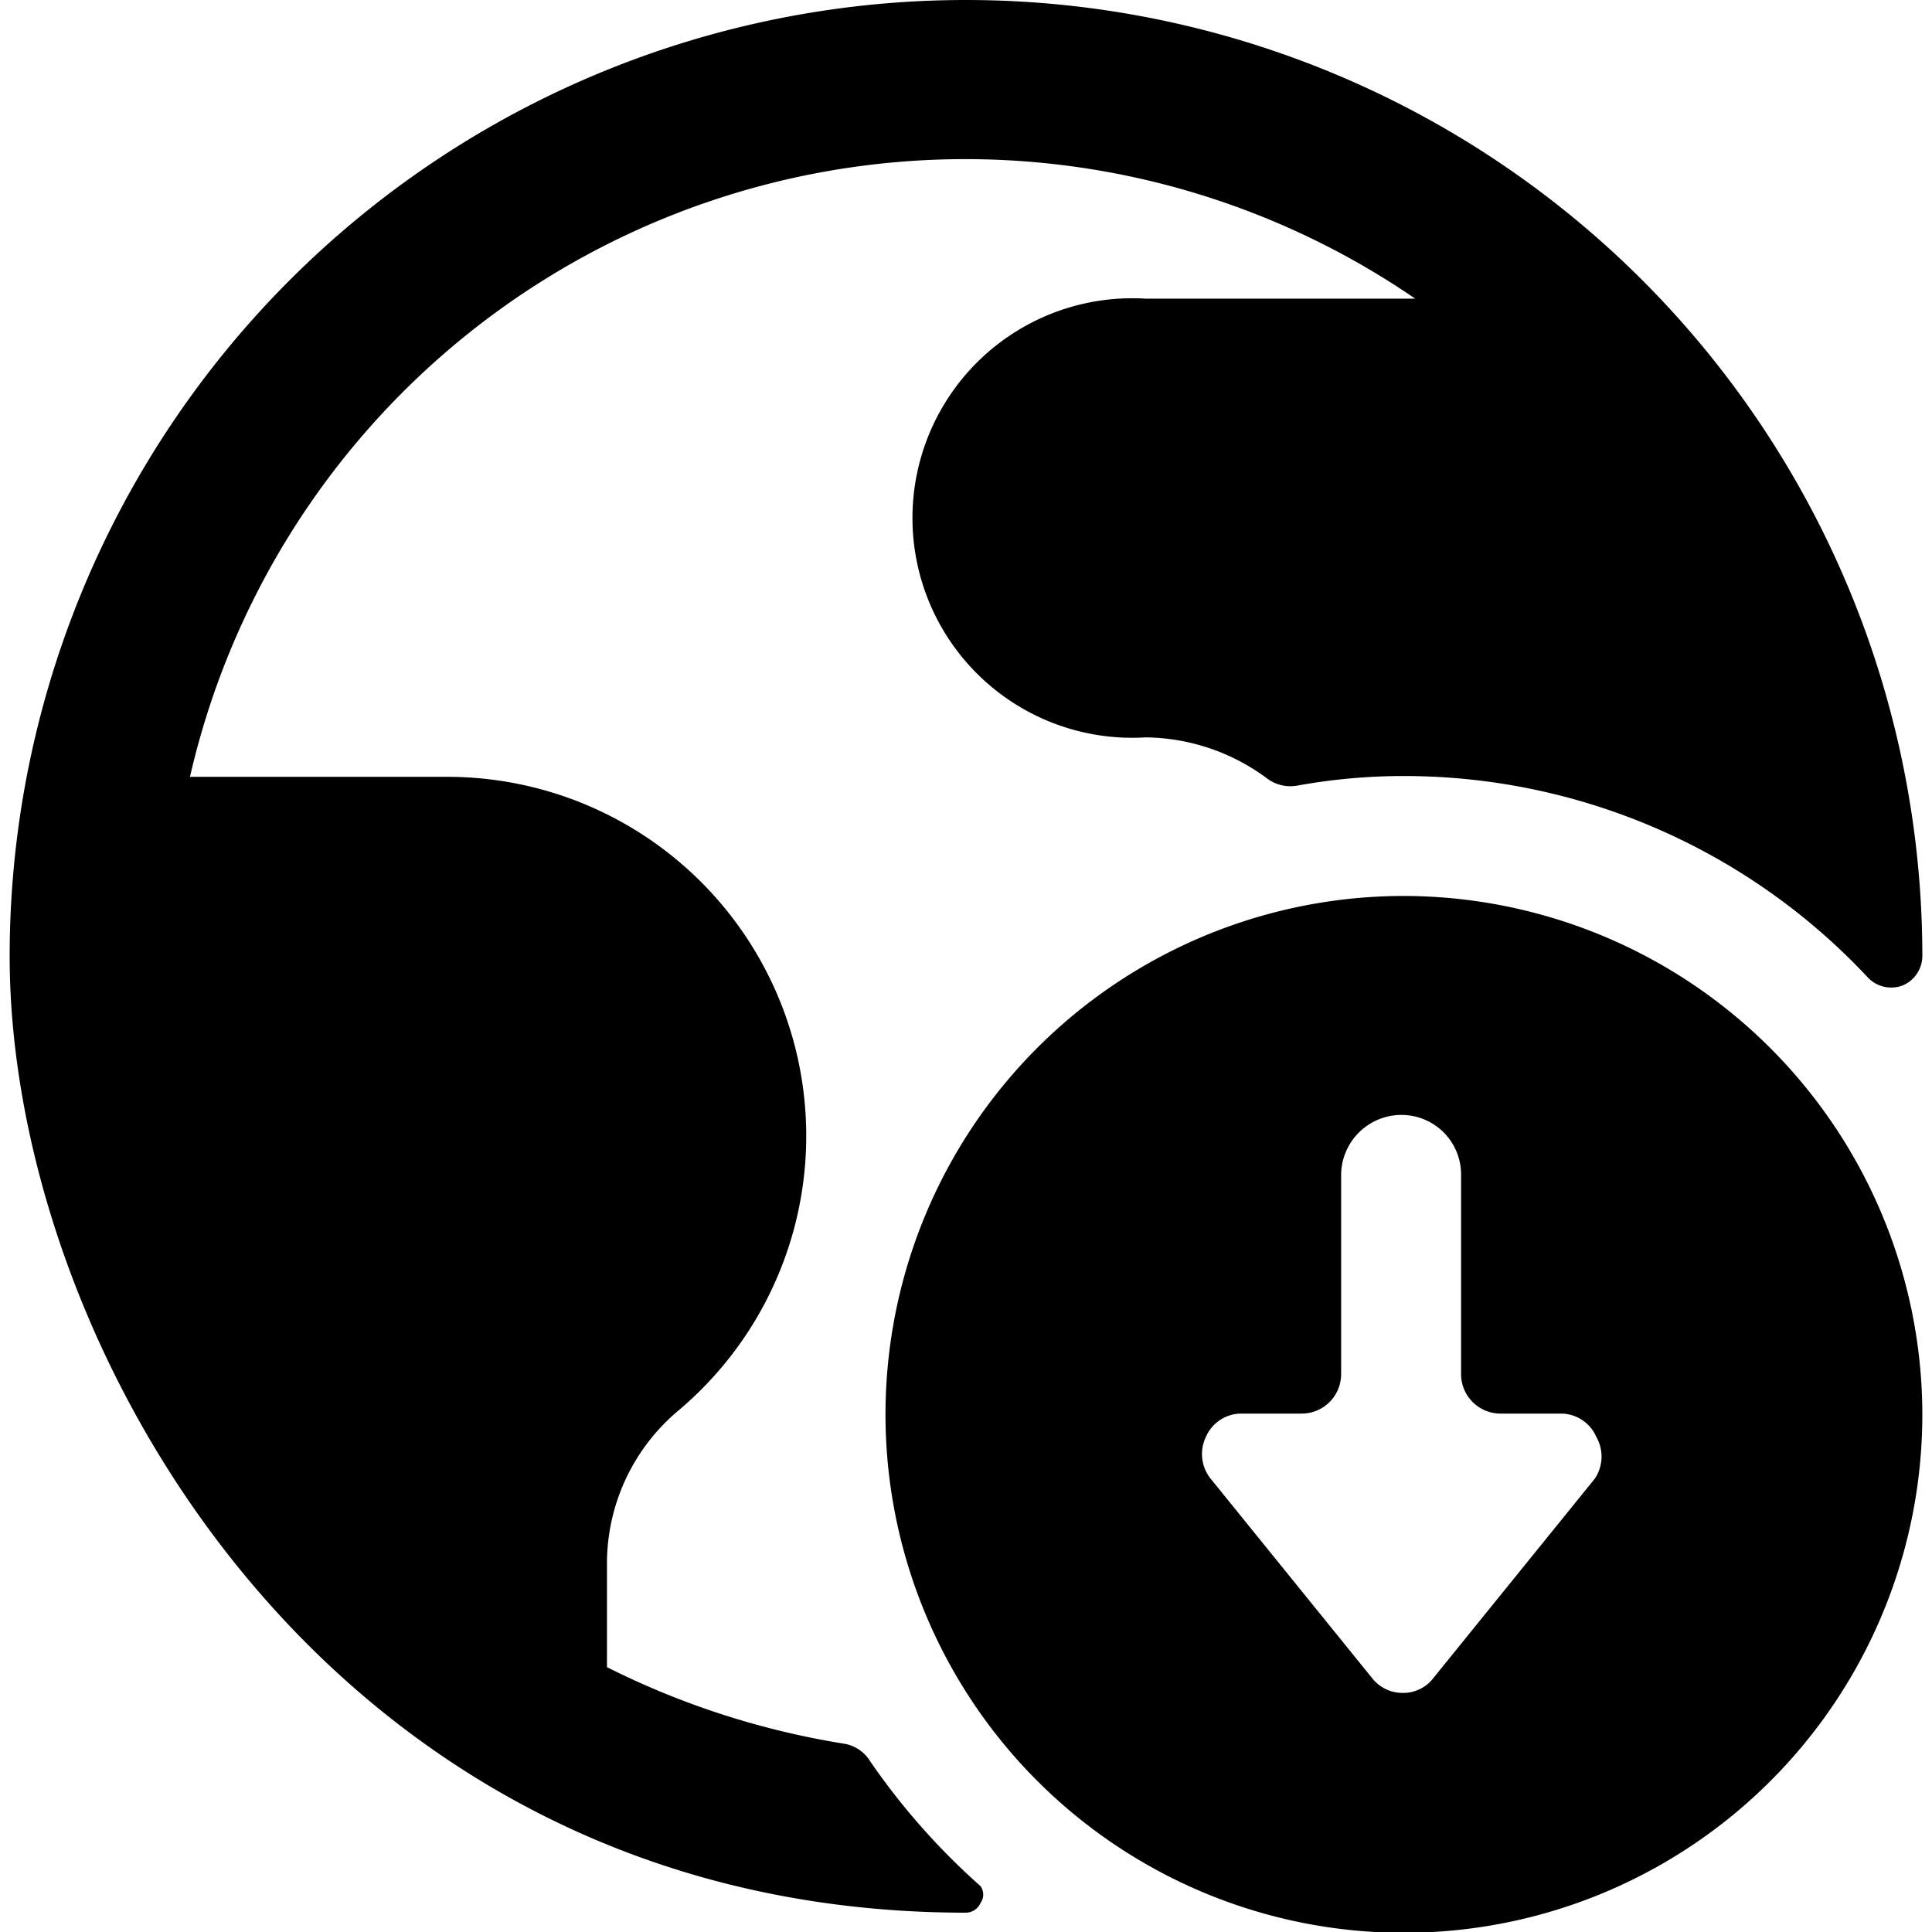
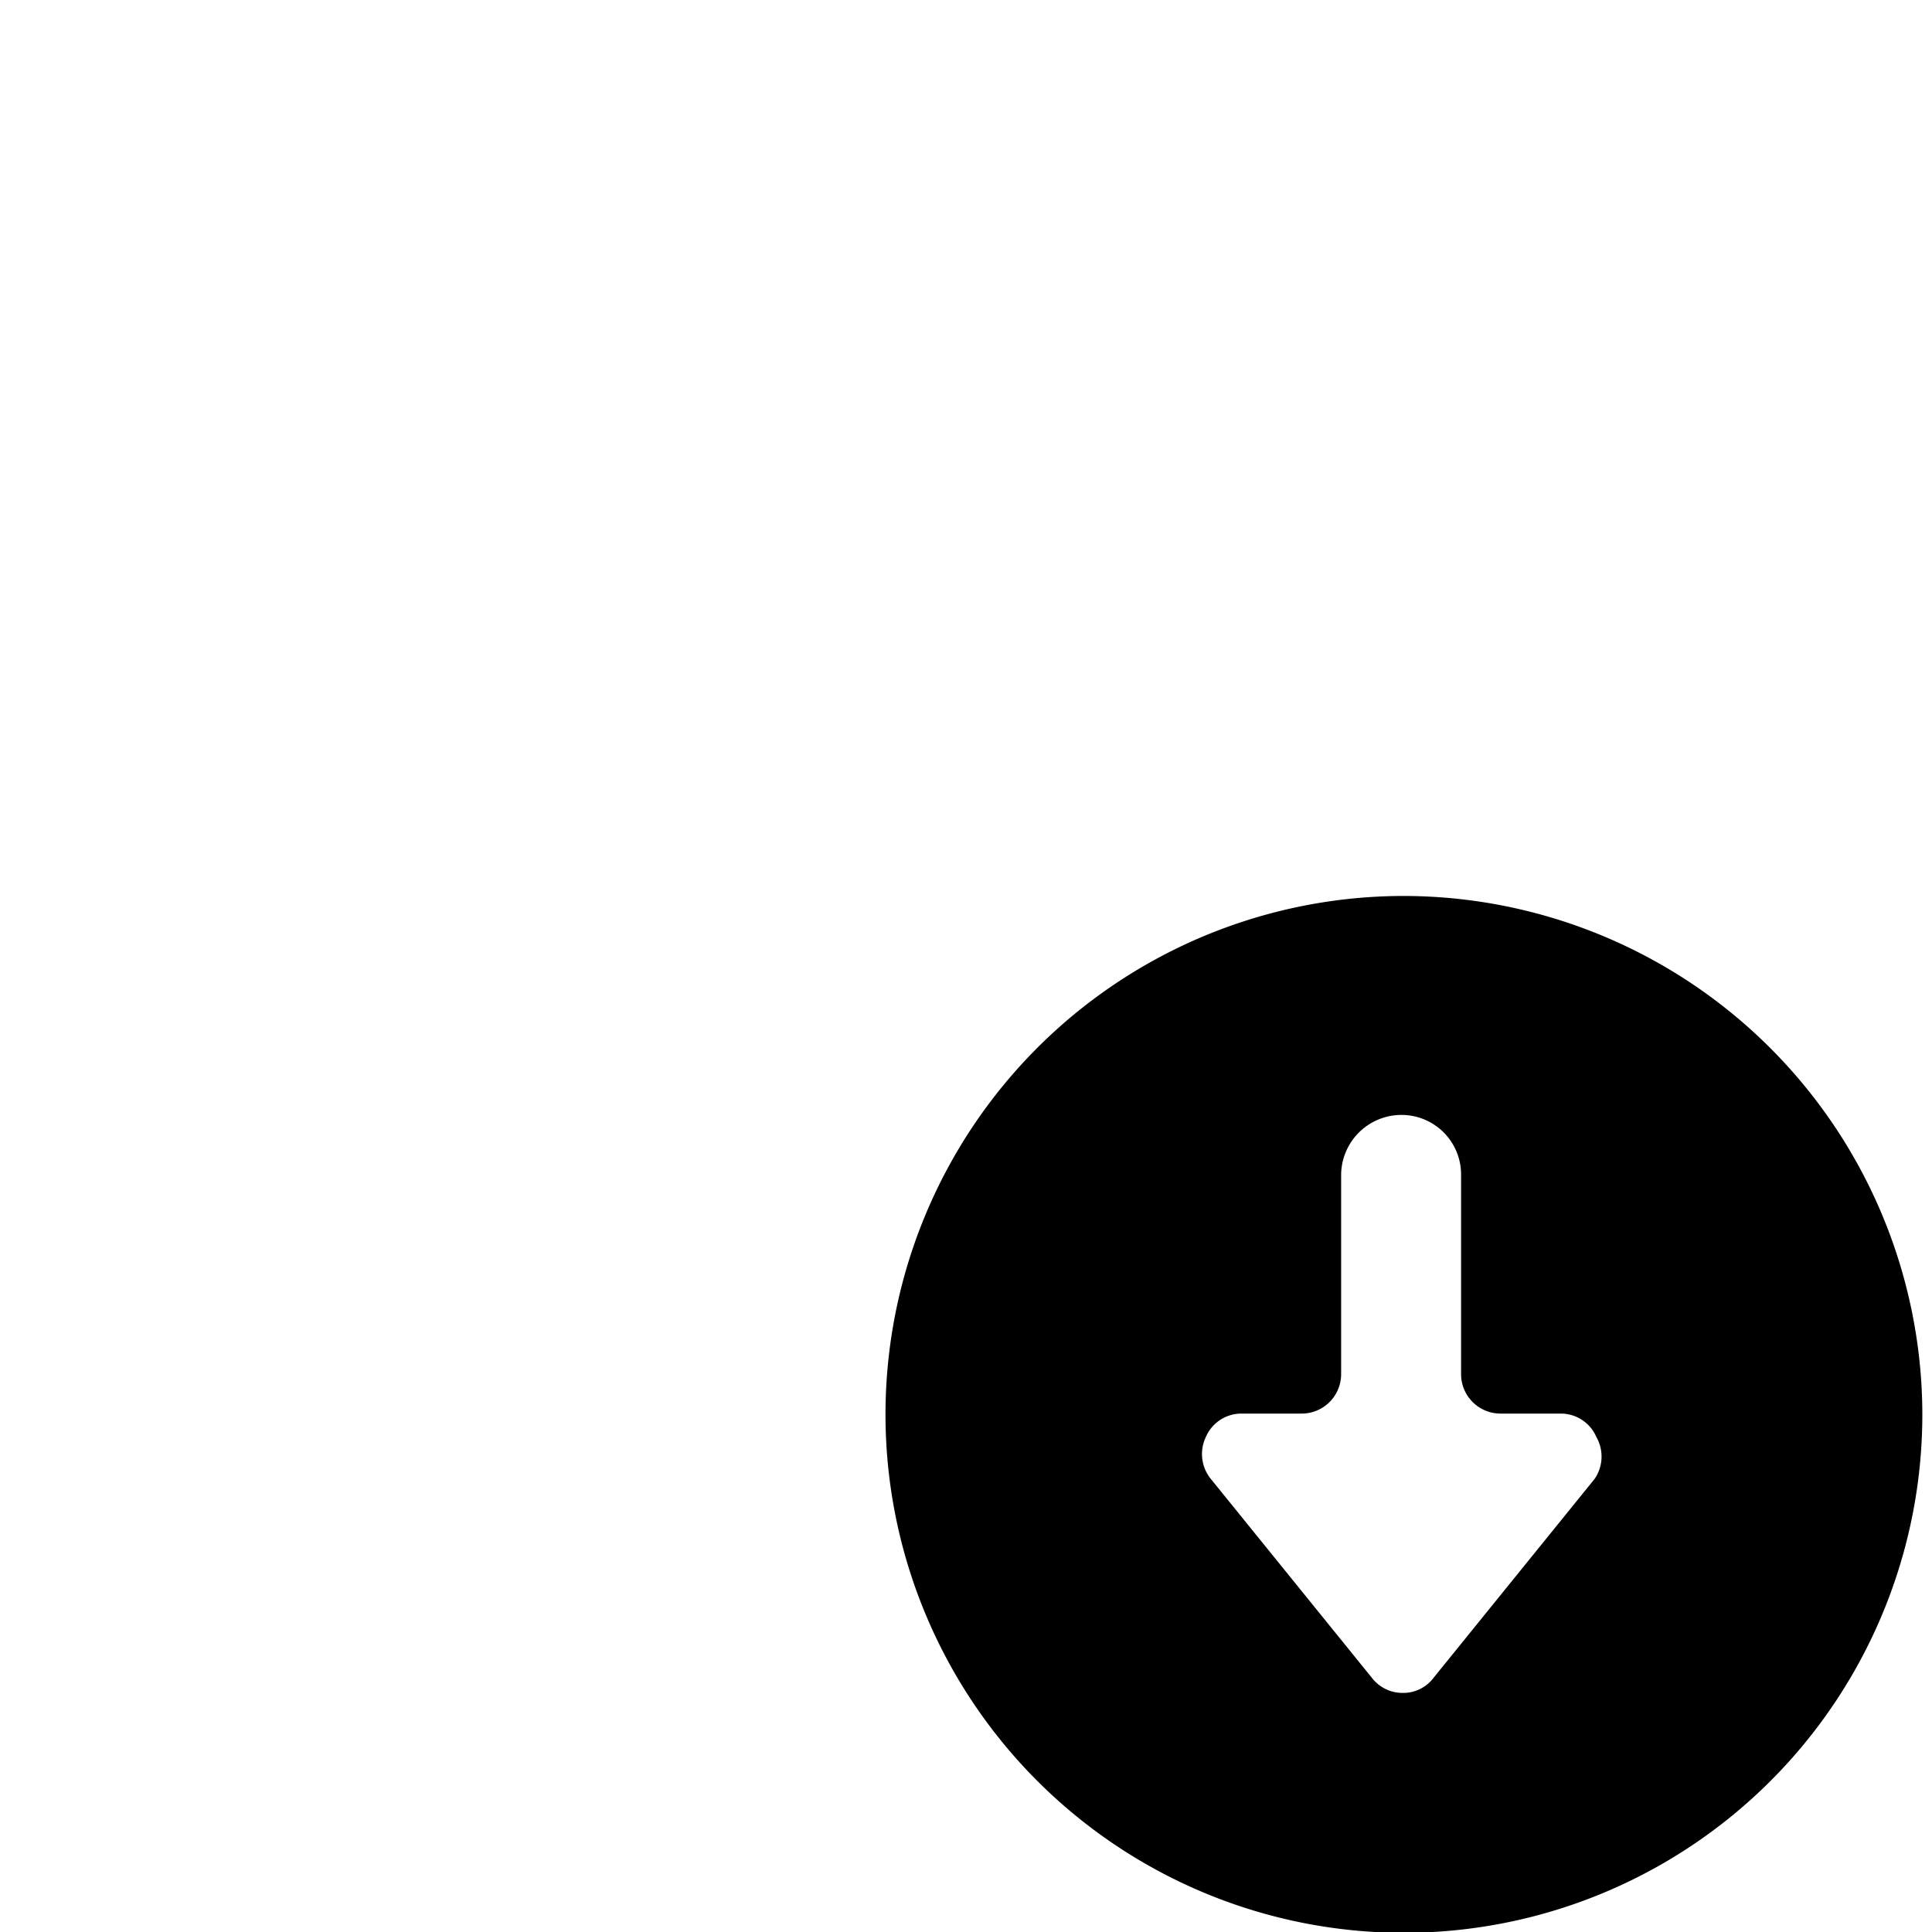
<svg xmlns="http://www.w3.org/2000/svg" viewBox="0 0 24 24">
  <g>
-     <path d="M10.81 21.88a0.47 0.47 0 0 0 -0.33 -0.22 10.13 10.13 0 0 1 -2.94 -0.95v-1.29a2.48 2.48 0 0 1 0.89 -1.9 4.46 4.46 0 0 0 -2.87 -7.87h-3.2a9.88 9.88 0 0 1 15.22 -5.94h-3.35a2.73 2.73 0 1 0 0 5.45 2.57 2.57 0 0 1 1.51 0.51 0.48 0.48 0 0 0 0.37 0.09 7.42 7.42 0 0 1 1.34 -0.12 7.89 7.89 0 0 1 5.76 2.51 0.4 0.4 0 0 0 0.43 0.09 0.4 0.4 0 0 0 0.24 -0.36 11.88 11.88 0 0 0 -23.76 0c0 4.87 4 11.88 11.88 11.88a0.2 0.2 0 0 0 0.18 -0.12 0.18 0.18 0 0 0 0 -0.21 8.52 8.52 0 0 1 -1.37 -1.55Z" fill="#000000" stroke-width="1" />
    <path d="M17.45 11.13a6.44 6.44 0 1 0 6.43 6.43 6.45 6.45 0 0 0 -6.43 -6.43Zm2.36 7.24 -2 2.47a0.47 0.47 0 0 1 -0.38 0.19 0.48 0.48 0 0 1 -0.39 -0.19l-2 -2.47a0.49 0.49 0 0 1 -0.06 -0.52 0.48 0.48 0 0 1 0.44 -0.29h0.75a0.49 0.49 0 0 0 0.49 -0.49v-2.48a0.75 0.75 0 0 1 0.75 -0.74 0.74 0.74 0 0 1 0.74 0.74v2.48a0.49 0.49 0 0 0 0.49 0.49h0.75a0.48 0.48 0 0 1 0.44 0.29 0.49 0.49 0 0 1 -0.02 0.52Z" fill="#000000" stroke-width="1" />
  </g>
</svg>